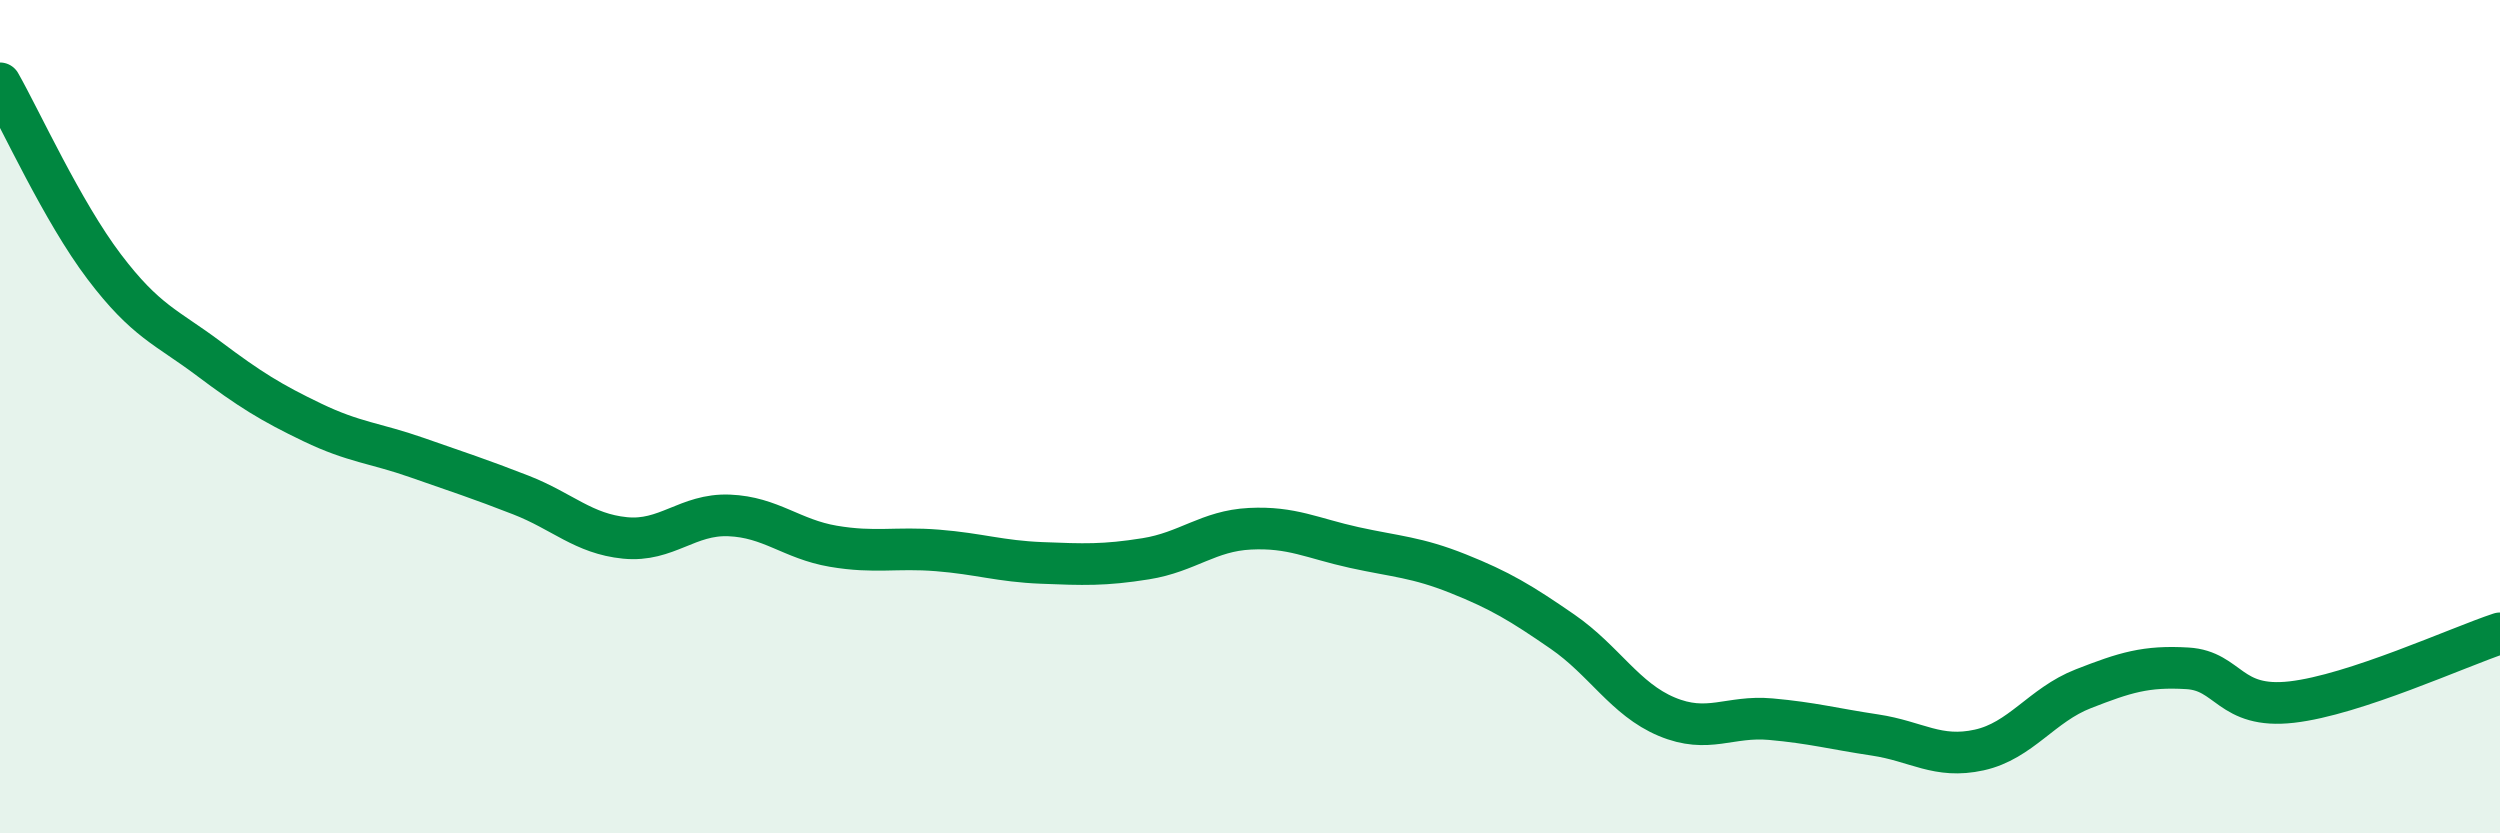
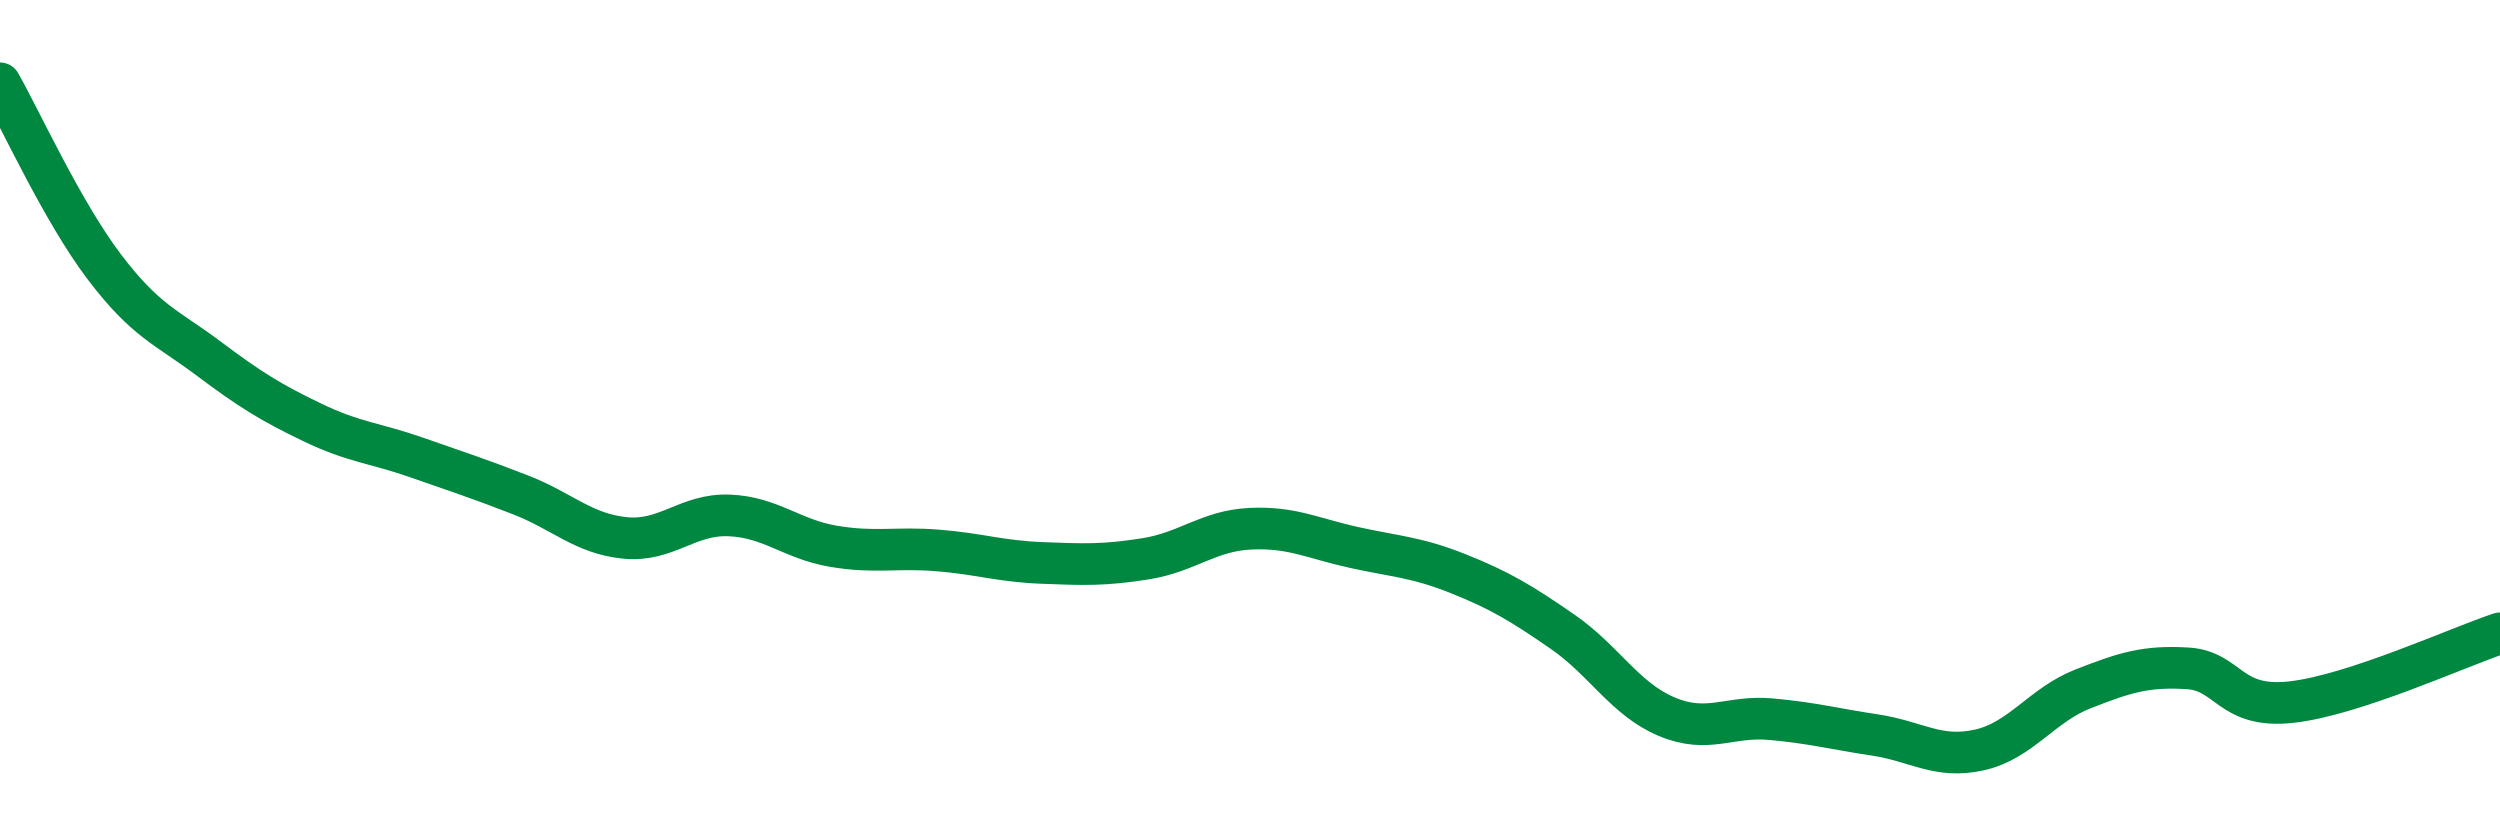
<svg xmlns="http://www.w3.org/2000/svg" width="60" height="20" viewBox="0 0 60 20">
-   <path d="M 0,2 C 0.5,2.88 1.5,5.08 2.5,6.4 C 3.5,7.72 4,7.85 5,8.6 C 6,9.35 6.5,9.66 7.5,10.14 C 8.5,10.62 9,10.63 10,10.98 C 11,11.33 11.5,11.49 12.5,11.88 C 13.5,12.27 14,12.81 15,12.91 C 16,13.01 16.5,12.33 17.5,12.37 C 18.5,12.41 19,12.94 20,13.11 C 21,13.28 21.5,13.13 22.5,13.21 C 23.5,13.29 24,13.47 25,13.51 C 26,13.55 26.5,13.57 27.5,13.41 C 28.5,13.25 29,12.74 30,12.69 C 31,12.64 31.5,12.92 32.5,13.14 C 33.5,13.36 34,13.37 35,13.77 C 36,14.17 36.5,14.47 37.5,15.16 C 38.5,15.85 39,16.78 40,17.2 C 41,17.62 41.5,17.17 42.5,17.26 C 43.5,17.35 44,17.49 45,17.64 C 46,17.79 46.5,18.22 47.5,18 C 48.5,17.78 49,16.92 50,16.53 C 51,16.14 51.5,15.98 52.5,16.04 C 53.5,16.1 53.5,17.02 55,16.85 C 56.5,16.68 59,15.53 60,15.2L60 20L0 20Z" fill="#008740" opacity="0.1" stroke-linecap="round" stroke-linejoin="round" />
  <path d="M 0,2 C 0.5,2.88 1.5,5.08 2.5,6.4 C 3.5,7.72 4,7.85 5,8.6 C 6,9.35 6.5,9.66 7.5,10.14 C 8.5,10.62 9,10.63 10,10.98 C 11,11.33 11.5,11.49 12.5,11.88 C 13.5,12.27 14,12.81 15,12.91 C 16,13.01 16.5,12.33 17.5,12.37 C 18.5,12.41 19,12.94 20,13.11 C 21,13.28 21.5,13.13 22.5,13.21 C 23.5,13.29 24,13.47 25,13.51 C 26,13.55 26.5,13.57 27.5,13.41 C 28.5,13.25 29,12.74 30,12.69 C 31,12.64 31.5,12.92 32.5,13.14 C 33.5,13.36 34,13.37 35,13.77 C 36,14.17 36.5,14.47 37.5,15.16 C 38.5,15.85 39,16.78 40,17.2 C 41,17.62 41.5,17.17 42.5,17.26 C 43.5,17.35 44,17.49 45,17.64 C 46,17.79 46.5,18.22 47.5,18 C 48.5,17.78 49,16.92 50,16.53 C 51,16.14 51.5,15.98 52.5,16.04 C 53.5,16.1 53.5,17.02 55,16.85 C 56.5,16.68 59,15.53 60,15.2" stroke="#008740" stroke-width="1" fill="none" stroke-linecap="round" stroke-linejoin="round" />
</svg>